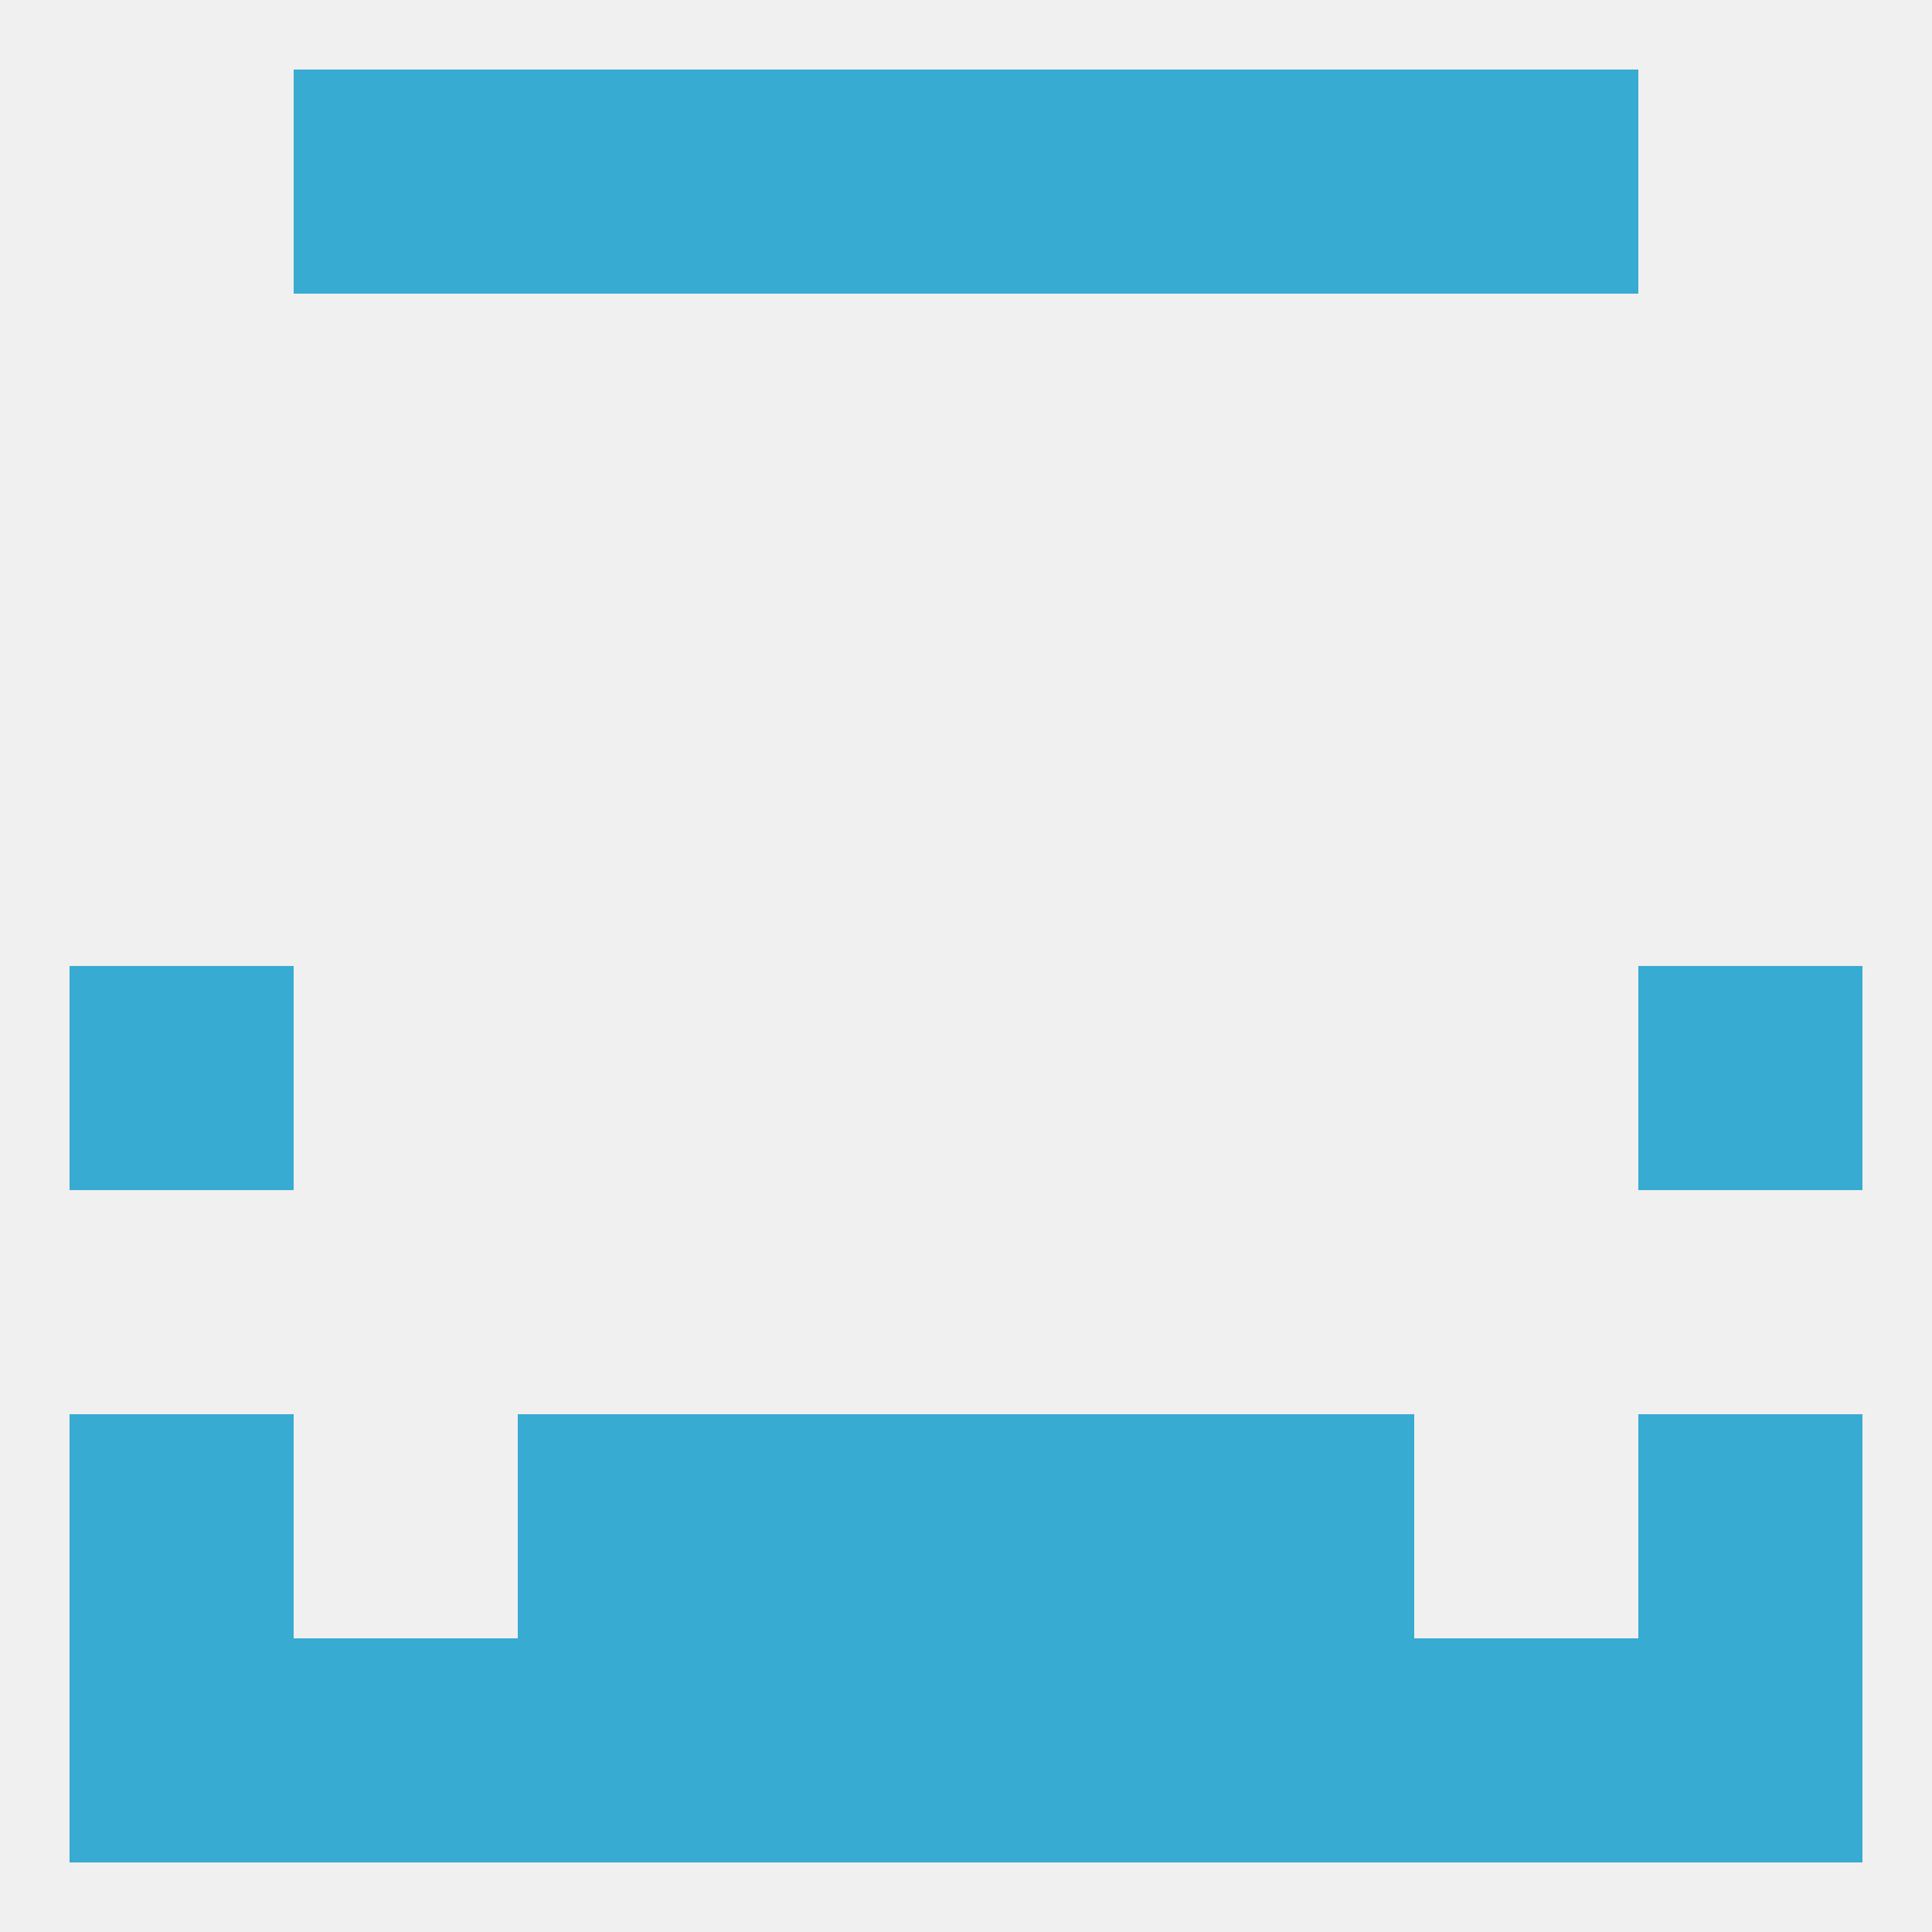
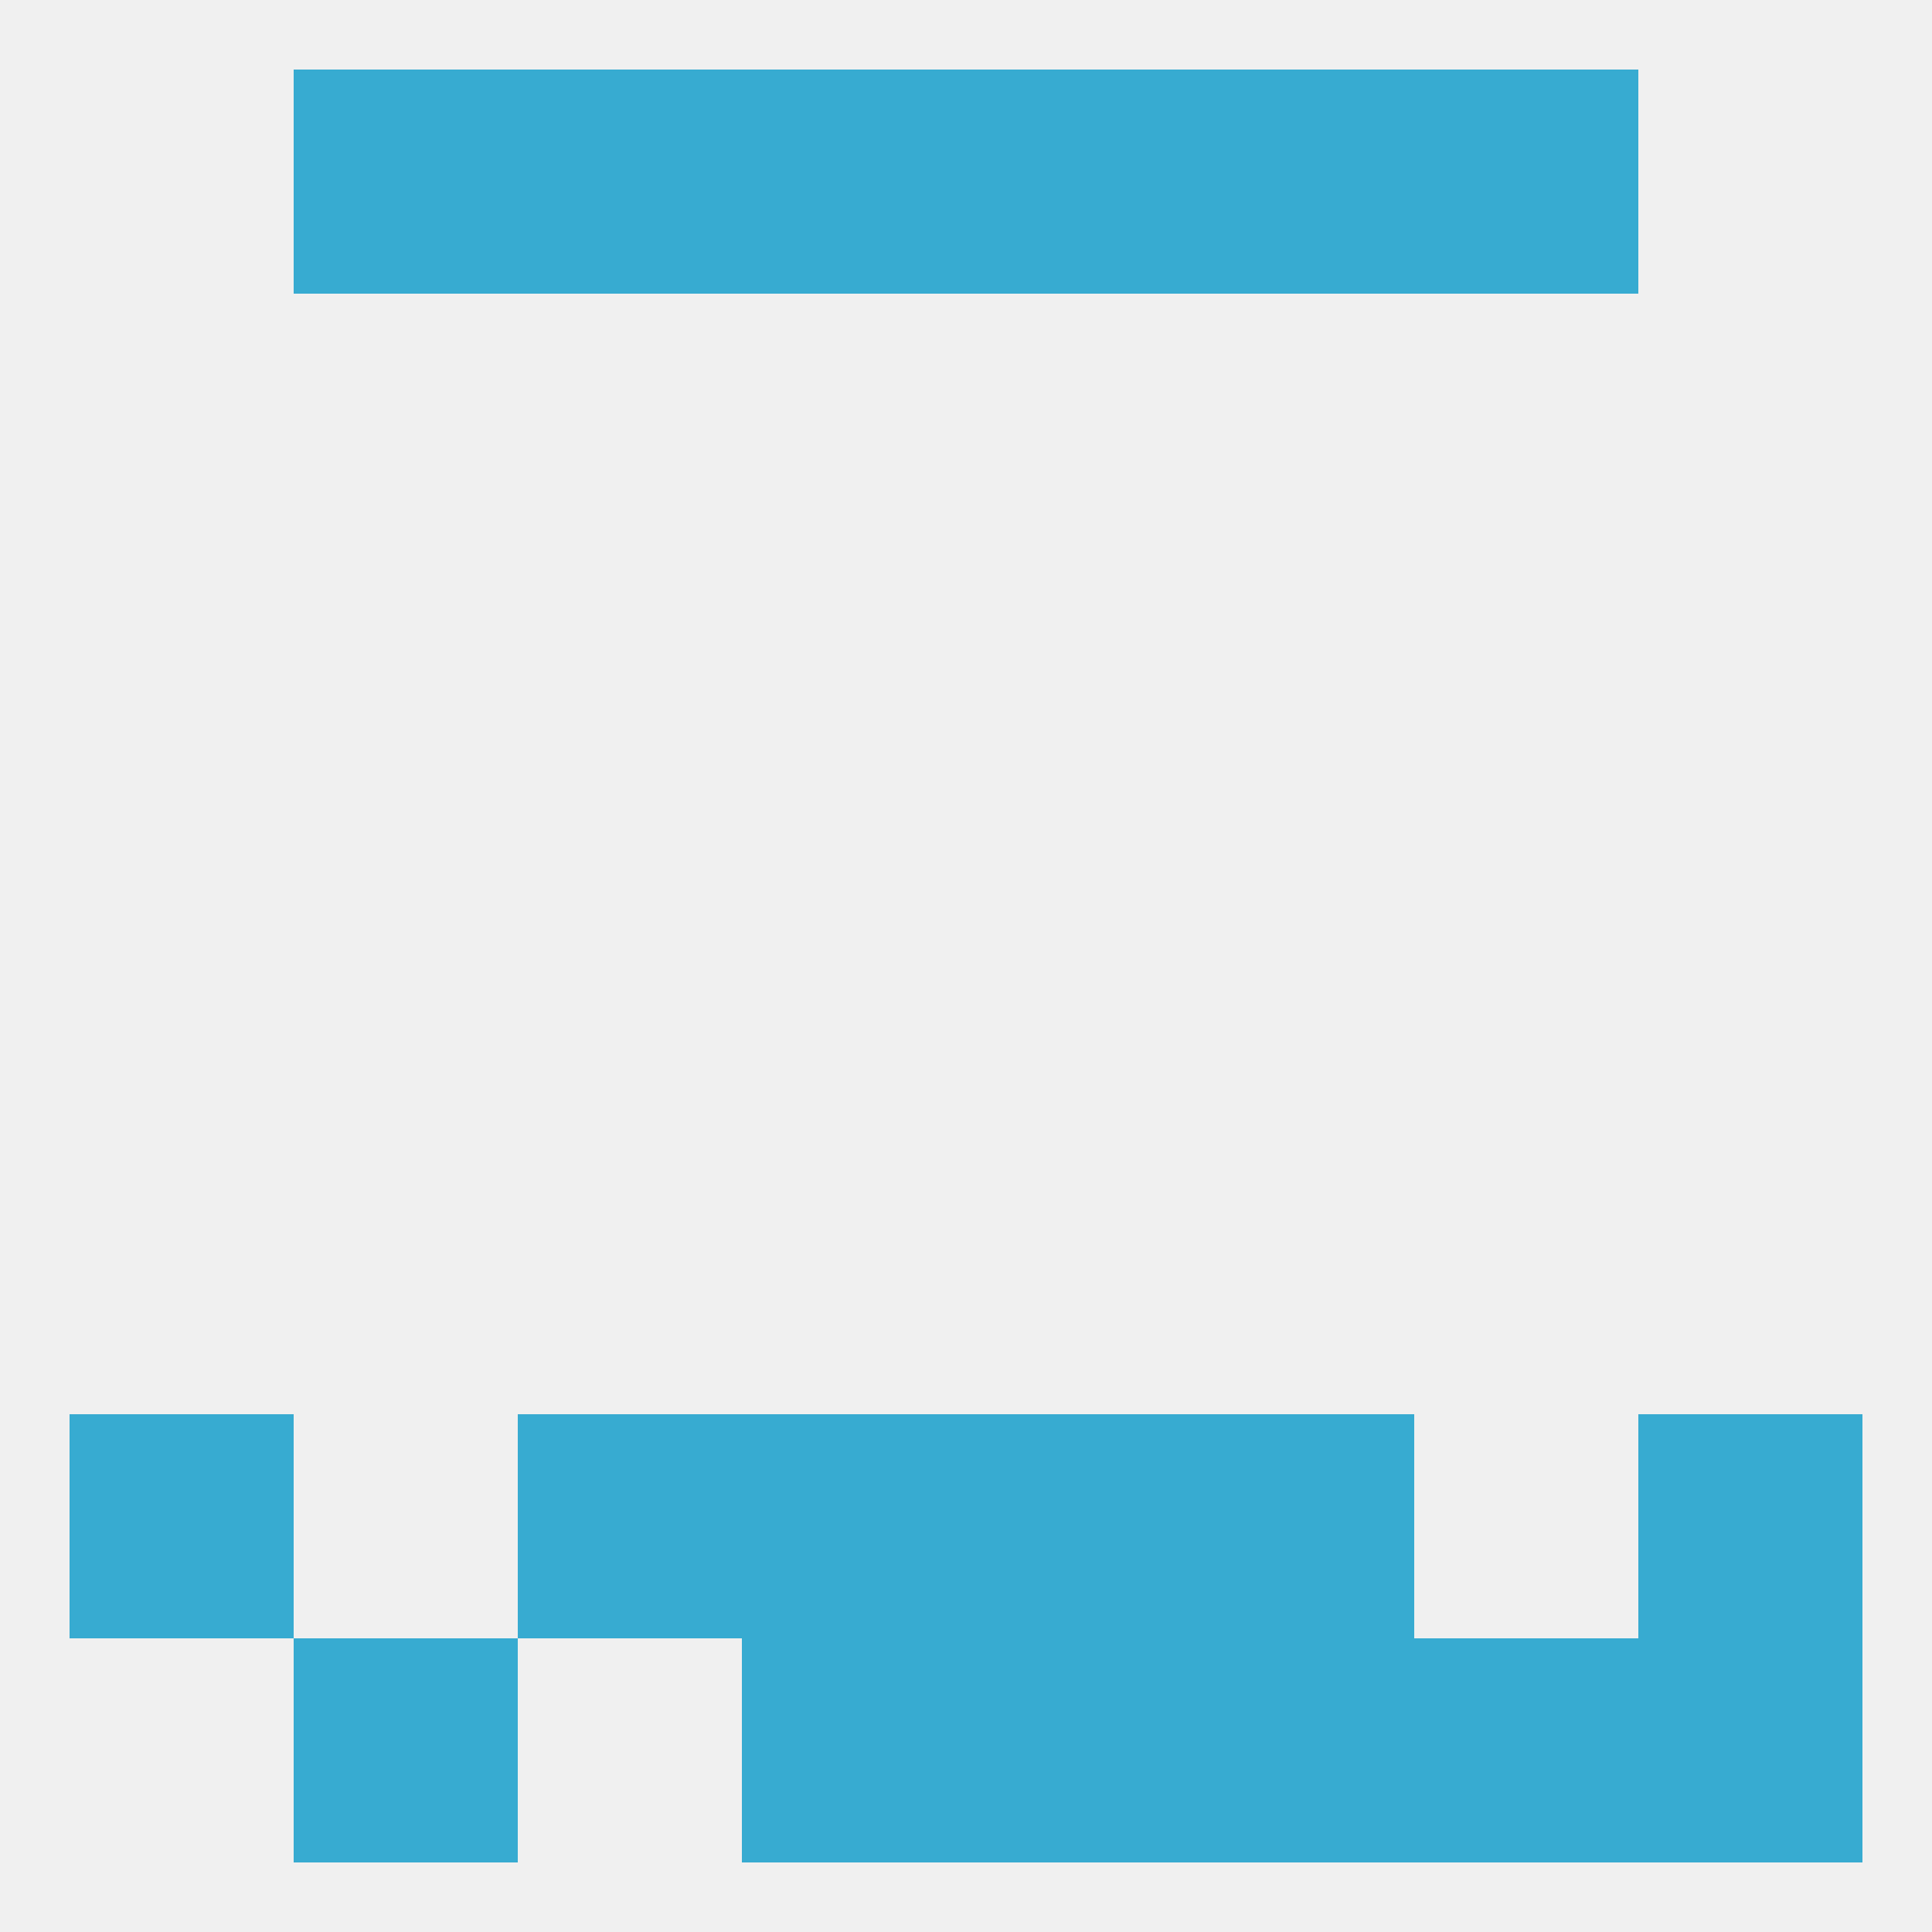
<svg xmlns="http://www.w3.org/2000/svg" version="1.1" baseprofile="full" width="250" height="250" viewBox="0 0 250 250">
  <rect width="100%" height="100%" fill="rgba(240,240,240,255)" />
  <rect x="212" y="183" width="29" height="29" fill="rgba(55,171,209,255)" />
  <rect x="67" y="183" width="29" height="29" fill="rgba(55,171,209,255)" />
  <rect x="154" y="183" width="29" height="29" fill="rgba(55,171,209,255)" />
  <rect x="96" y="183" width="29" height="29" fill="rgba(55,171,209,255)" />
  <rect x="125" y="183" width="29" height="29" fill="rgba(55,171,209,255)" />
  <rect x="9" y="183" width="29" height="29" fill="rgba(55,171,209,255)" />
  <rect x="212" y="212" width="29" height="29" fill="rgba(55,171,209,255)" />
  <rect x="183" y="212" width="29" height="29" fill="rgba(55,171,209,255)" />
-   <rect x="67" y="212" width="29" height="29" fill="rgba(55,171,209,255)" />
  <rect x="154" y="212" width="29" height="29" fill="rgba(55,171,209,255)" />
  <rect x="125" y="212" width="29" height="29" fill="rgba(55,171,209,255)" />
-   <rect x="9" y="212" width="29" height="29" fill="rgba(55,171,209,255)" />
  <rect x="38" y="212" width="29" height="29" fill="rgba(55,171,209,255)" />
  <rect x="96" y="212" width="29" height="29" fill="rgba(55,171,209,255)" />
  <rect x="38" y="9" width="29" height="29" fill="rgba(55,171,209,255)" />
  <rect x="183" y="9" width="29" height="29" fill="rgba(55,171,209,255)" />
  <rect x="96" y="9" width="29" height="29" fill="rgba(55,171,209,255)" />
  <rect x="125" y="9" width="29" height="29" fill="rgba(55,171,209,255)" />
  <rect x="67" y="9" width="29" height="29" fill="rgba(55,171,209,255)" />
  <rect x="154" y="9" width="29" height="29" fill="rgba(55,171,209,255)" />
-   <rect x="212" y="125" width="29" height="29" fill="rgba(55,171,209,255)" />
-   <rect x="9" y="125" width="29" height="29" fill="rgba(55,171,209,255)" />
</svg>